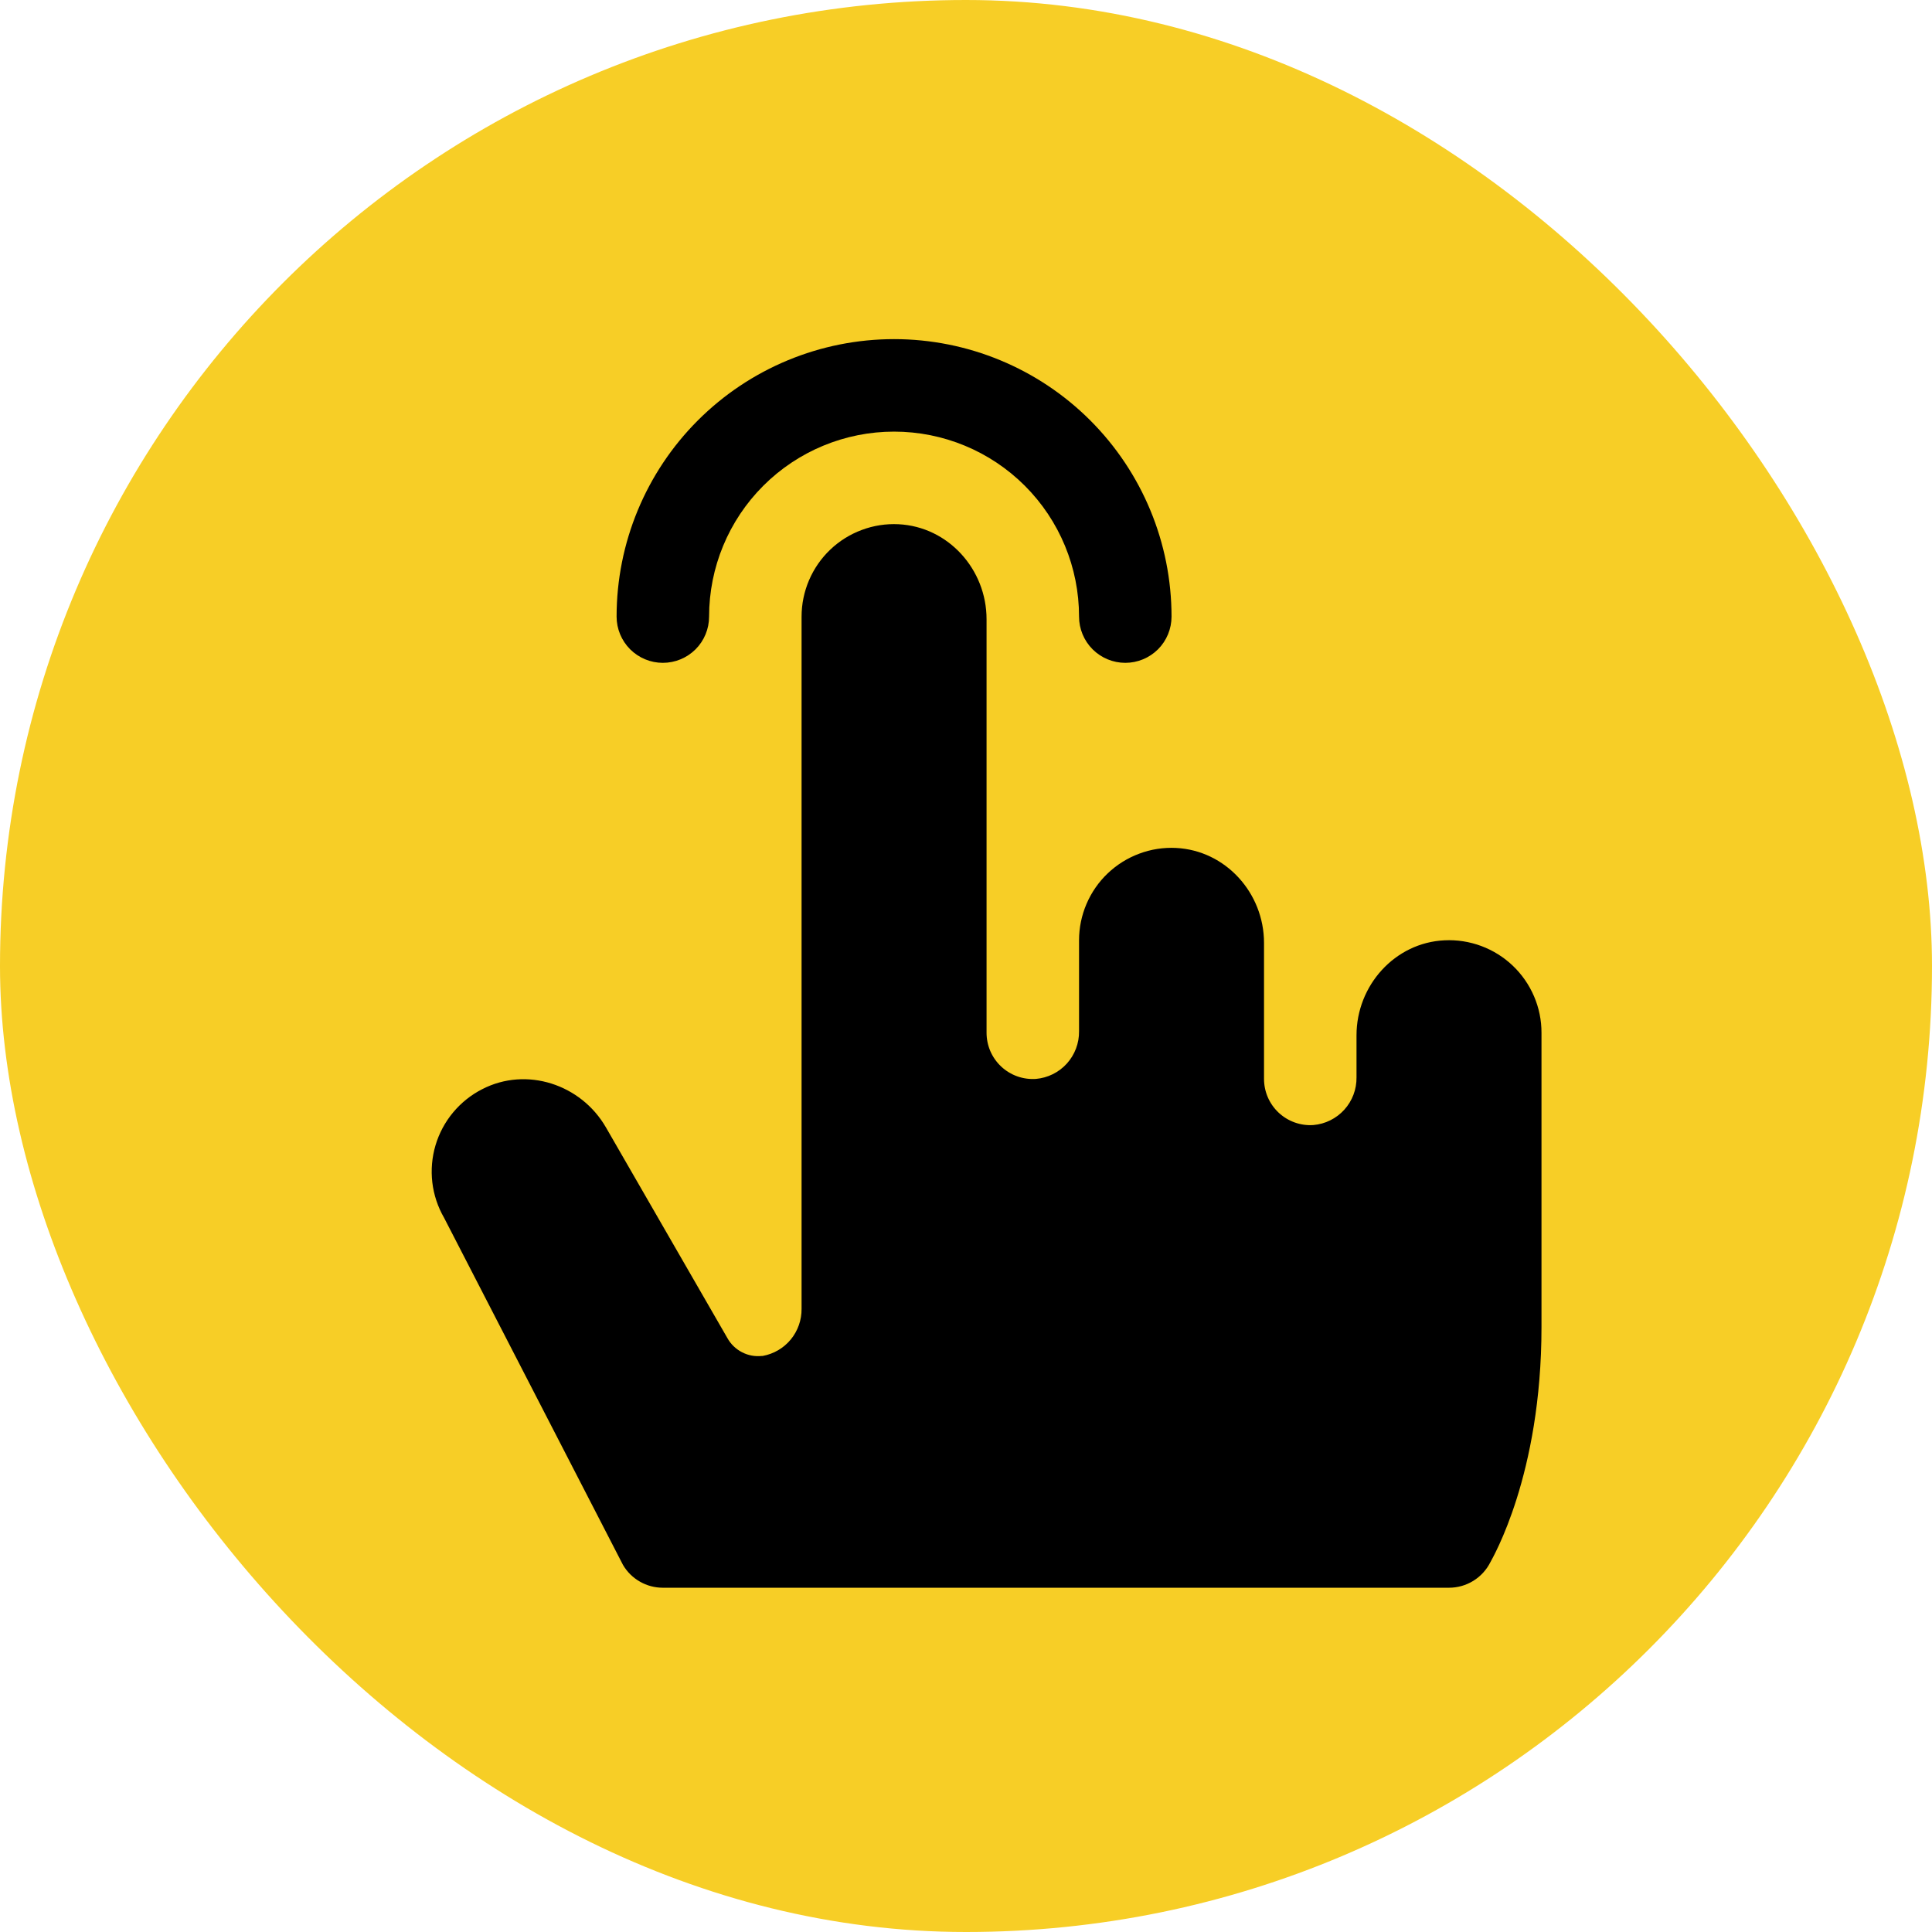
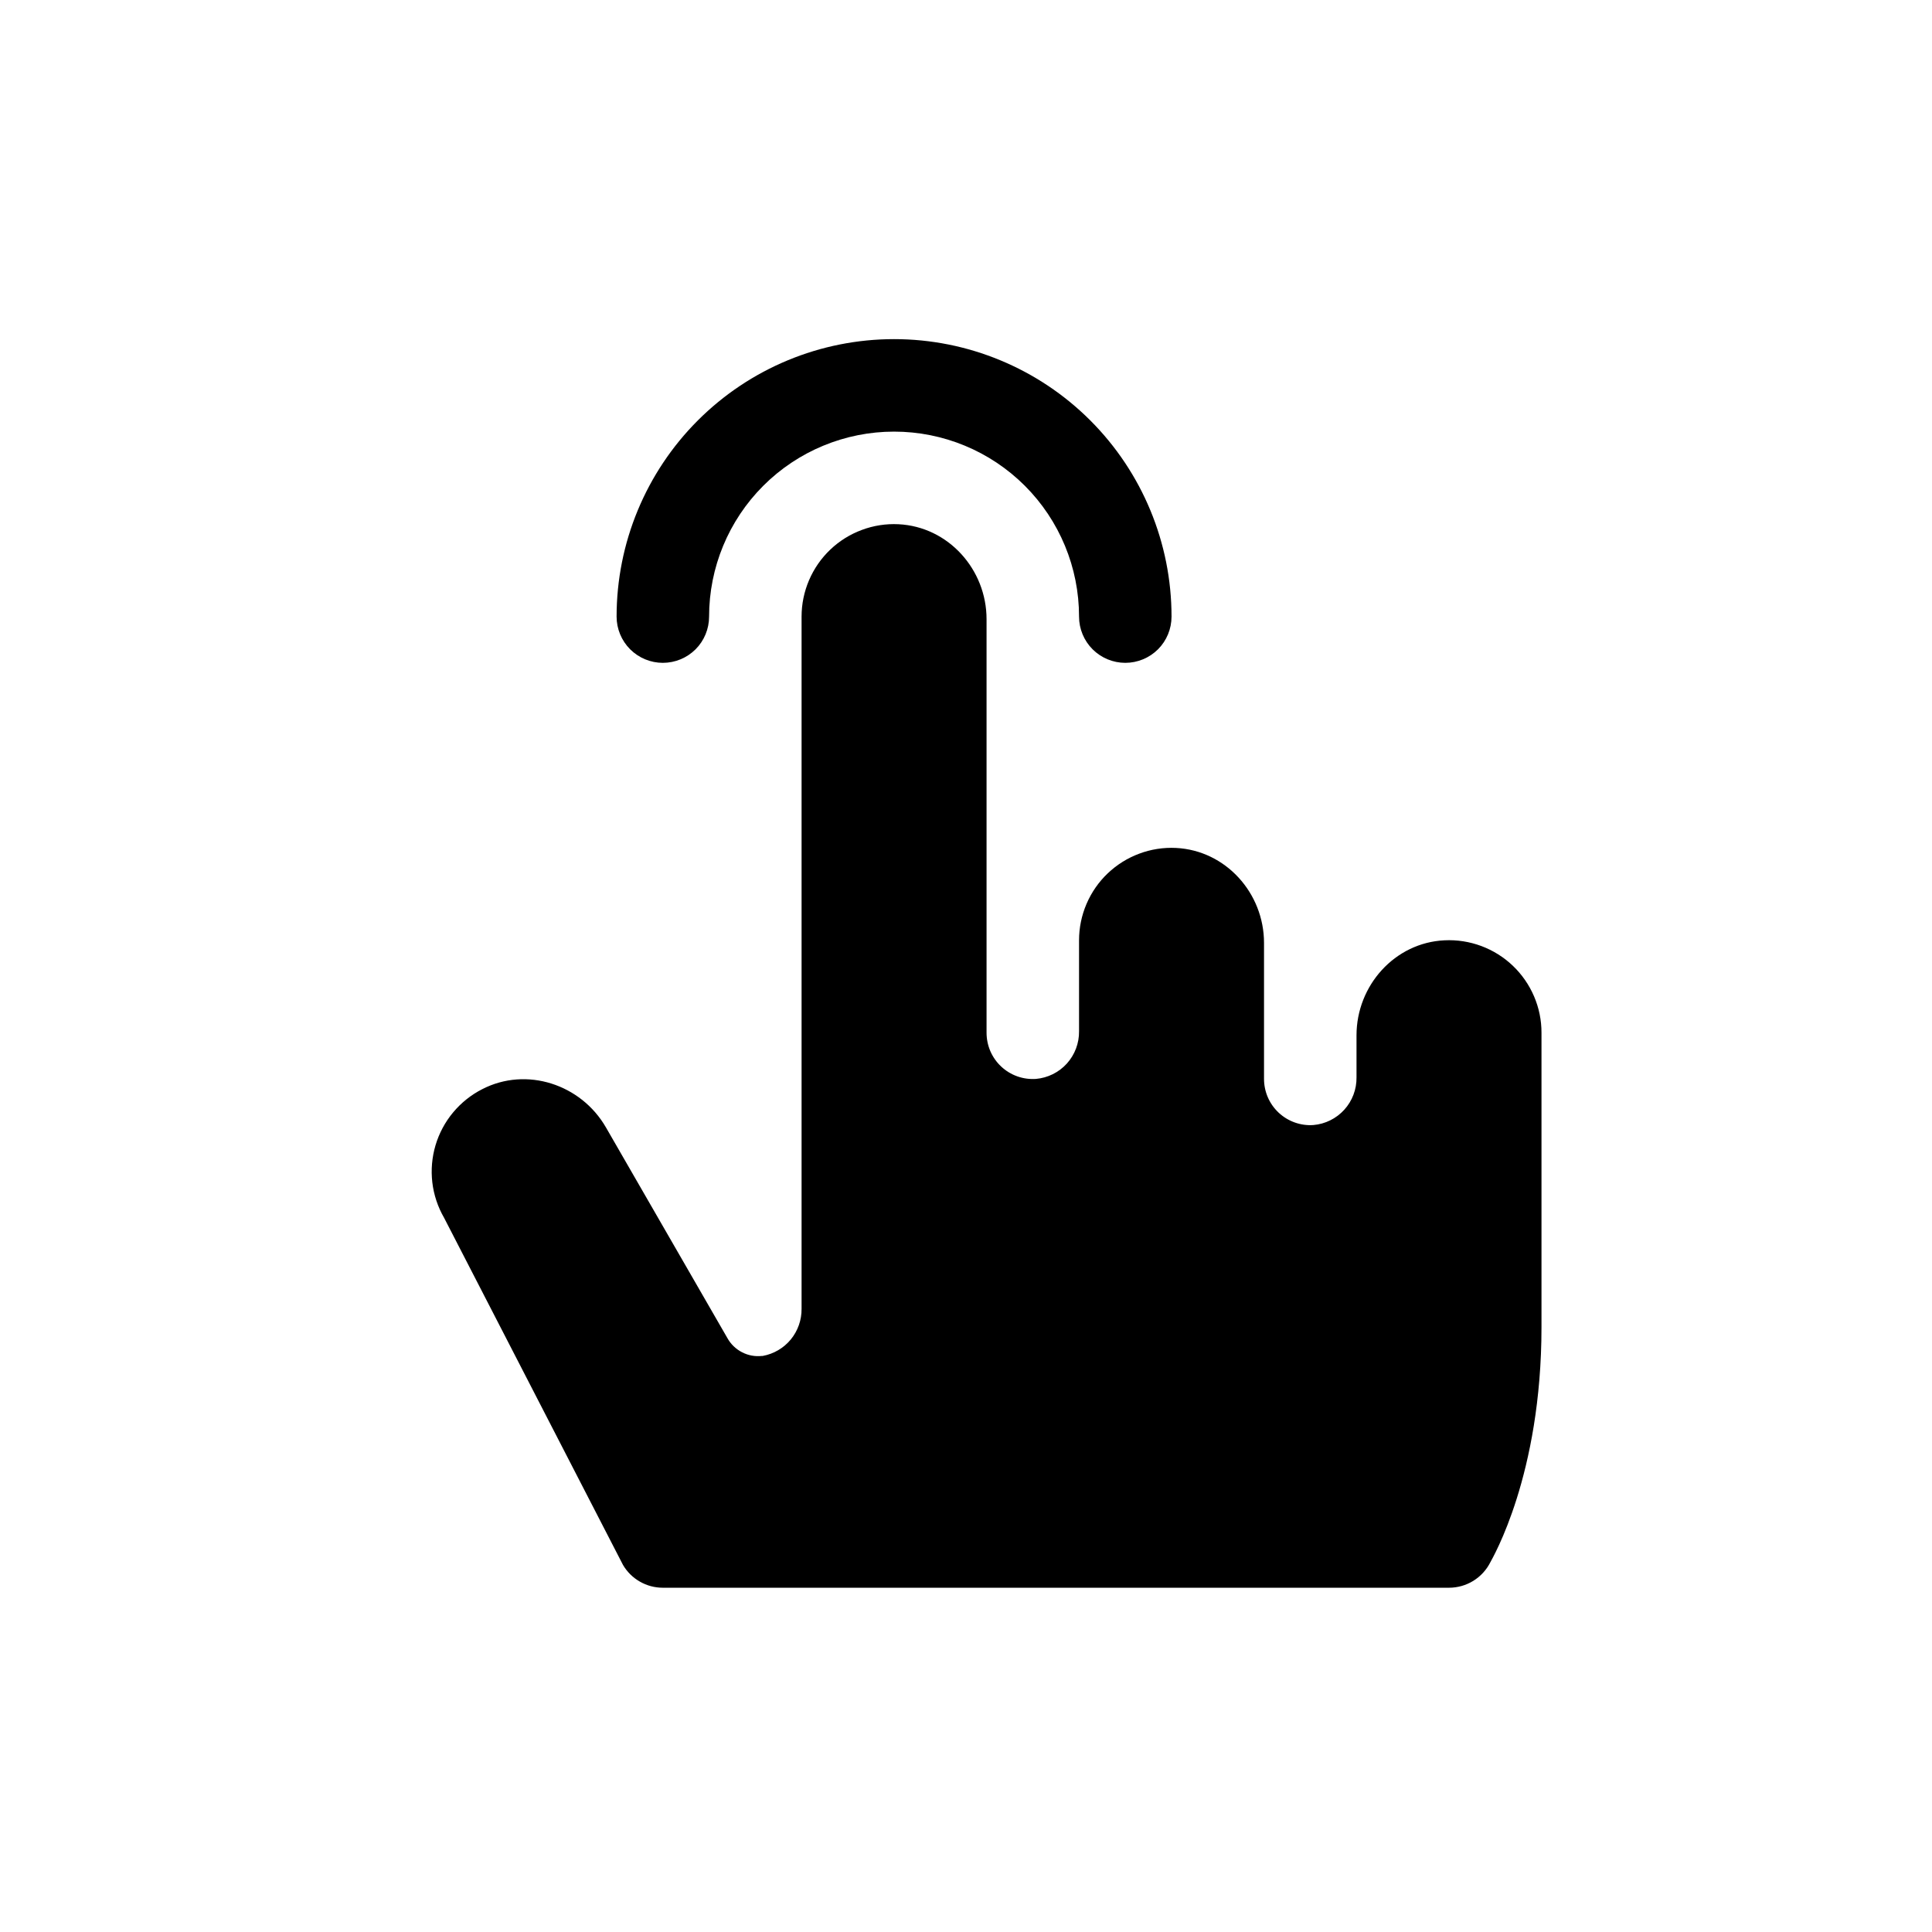
<svg xmlns="http://www.w3.org/2000/svg" fill="none" viewBox="0 0 47 47" height="47" width="47">
-   <rect fill="#F7CE26" rx="23.5" height="47" width="47" />
  <path fill="black" d="M15 15C15 13.21 15.711 11.493 16.977 10.227C18.243 8.961 19.96 8.25 21.75 8.25C23.54 8.25 25.257 8.961 26.523 10.227C27.789 11.493 28.5 13.21 28.5 15C28.5 15.298 28.382 15.585 28.171 15.796C27.96 16.006 27.674 16.125 27.375 16.125C27.077 16.125 26.791 16.006 26.58 15.796C26.369 15.585 26.25 15.298 26.25 15C26.25 13.806 25.776 12.662 24.932 11.818C24.088 10.974 22.944 10.5 21.75 10.5C20.557 10.5 19.412 10.974 18.568 11.818C17.724 12.662 17.25 13.806 17.25 15C17.25 15.298 17.132 15.585 16.921 15.796C16.71 16.006 16.424 16.125 16.125 16.125C15.827 16.125 15.541 16.006 15.33 15.796C15.119 15.585 15 15.298 15 15ZM35.142 22.875C33.931 22.931 33 23.975 33 25.186V26.209C33.004 26.5 32.898 26.781 32.703 26.996C32.508 27.211 32.239 27.345 31.95 27.369C31.796 27.38 31.641 27.358 31.496 27.306C31.351 27.254 31.218 27.173 31.105 27.067C30.993 26.962 30.903 26.834 30.842 26.693C30.781 26.551 30.75 26.399 30.75 26.244V22.938C30.75 21.727 29.819 20.688 28.608 20.628C28.304 20.613 28 20.66 27.715 20.767C27.429 20.873 27.169 21.036 26.948 21.246C26.727 21.456 26.552 21.709 26.432 21.989C26.312 22.269 26.25 22.57 26.25 22.875V25.087C26.254 25.377 26.148 25.658 25.953 25.874C25.758 26.089 25.489 26.222 25.2 26.247C25.046 26.257 24.891 26.236 24.746 26.184C24.601 26.132 24.468 26.051 24.355 25.945C24.243 25.84 24.153 25.712 24.092 25.571C24.031 25.429 24 25.276 24 25.122V15.063C24 13.852 23.069 12.813 21.858 12.753C21.554 12.738 21.25 12.785 20.965 12.892C20.679 12.998 20.418 13.161 20.198 13.371C19.977 13.581 19.802 13.834 19.682 14.114C19.562 14.394 19.5 14.695 19.5 15V31.838C19.503 32.111 19.41 32.375 19.238 32.585C19.065 32.795 18.823 32.937 18.555 32.986H18.538C18.37 33.005 18.201 32.974 18.051 32.896C17.901 32.819 17.777 32.699 17.695 32.551L14.741 27.427C14.137 26.378 12.809 25.941 11.732 26.496C11.46 26.634 11.219 26.827 11.023 27.062C10.828 27.296 10.682 27.568 10.595 27.861C10.508 28.154 10.482 28.461 10.517 28.764C10.553 29.068 10.65 29.36 10.803 29.625L15.155 38.069C15.254 38.239 15.396 38.379 15.566 38.476C15.736 38.574 15.929 38.625 16.125 38.625H35.25C35.459 38.625 35.664 38.567 35.842 38.457C36.02 38.347 36.163 38.19 36.257 38.003C36.308 37.902 37.5 35.886 37.5 32.287V25.125C37.501 24.82 37.439 24.518 37.319 24.238C37.199 23.958 37.024 23.705 36.803 23.494C36.583 23.284 36.322 23.121 36.036 23.014C35.751 22.908 35.446 22.86 35.142 22.875Z" />
</svg>